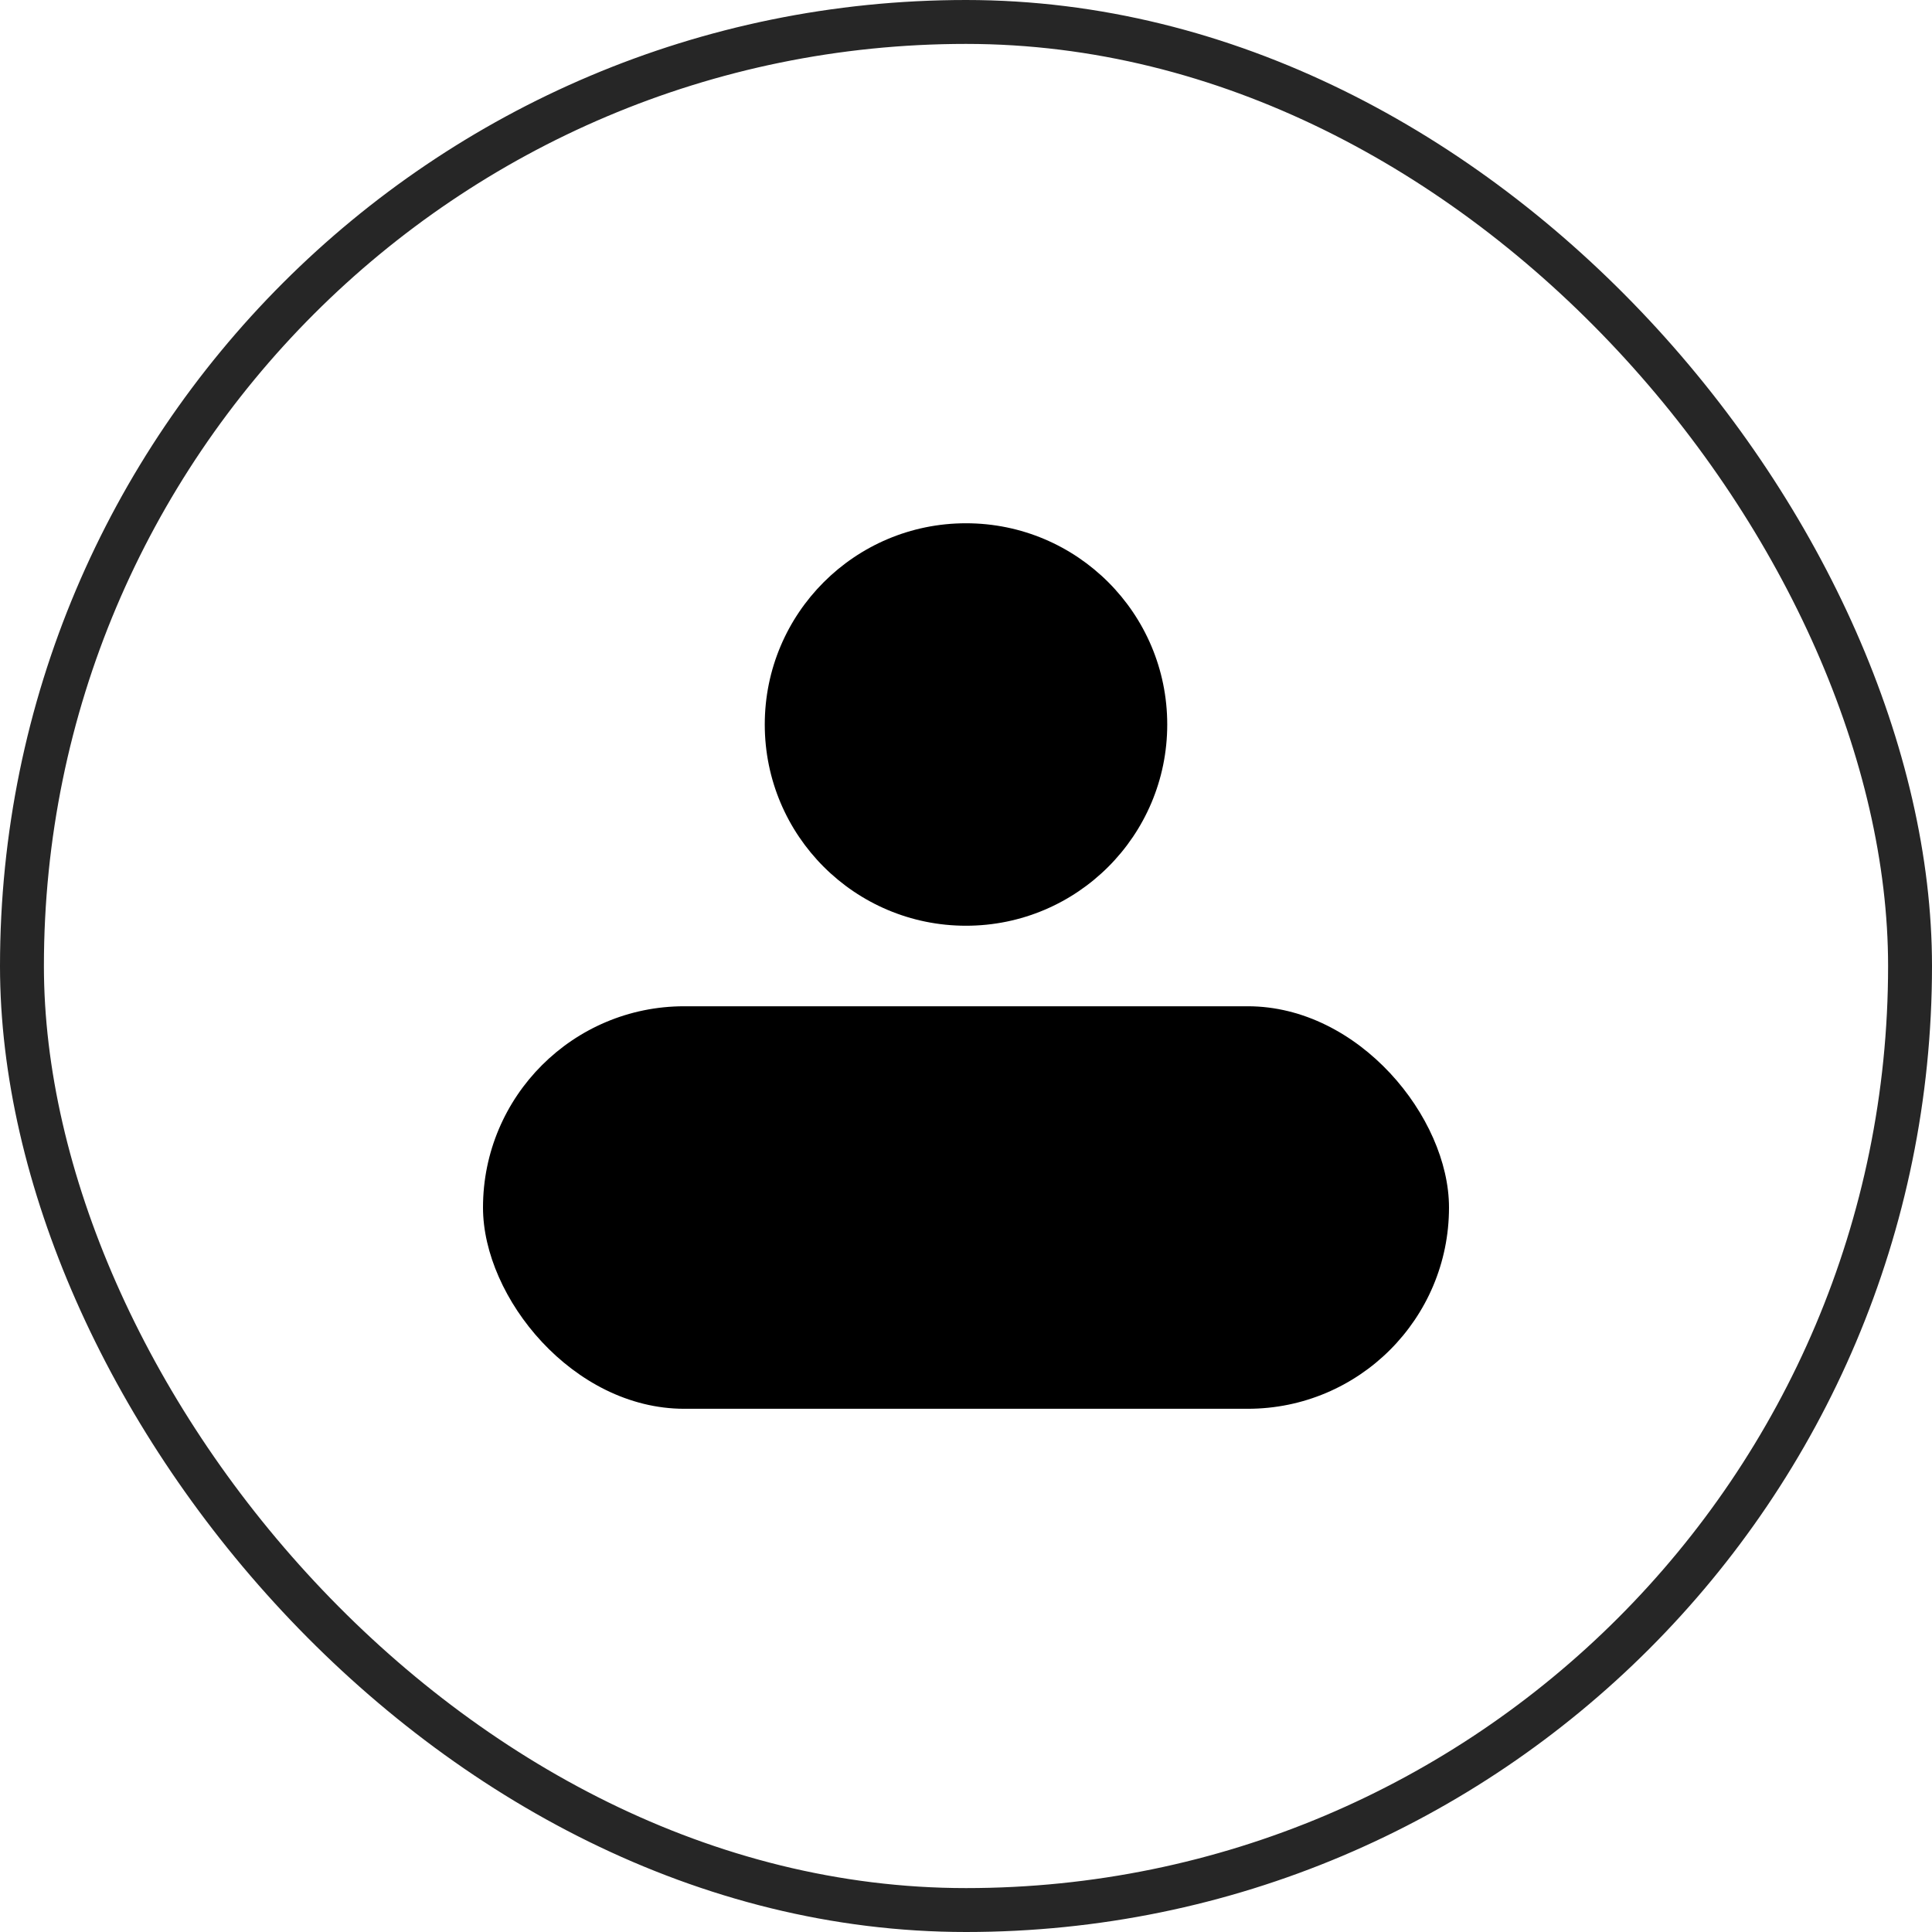
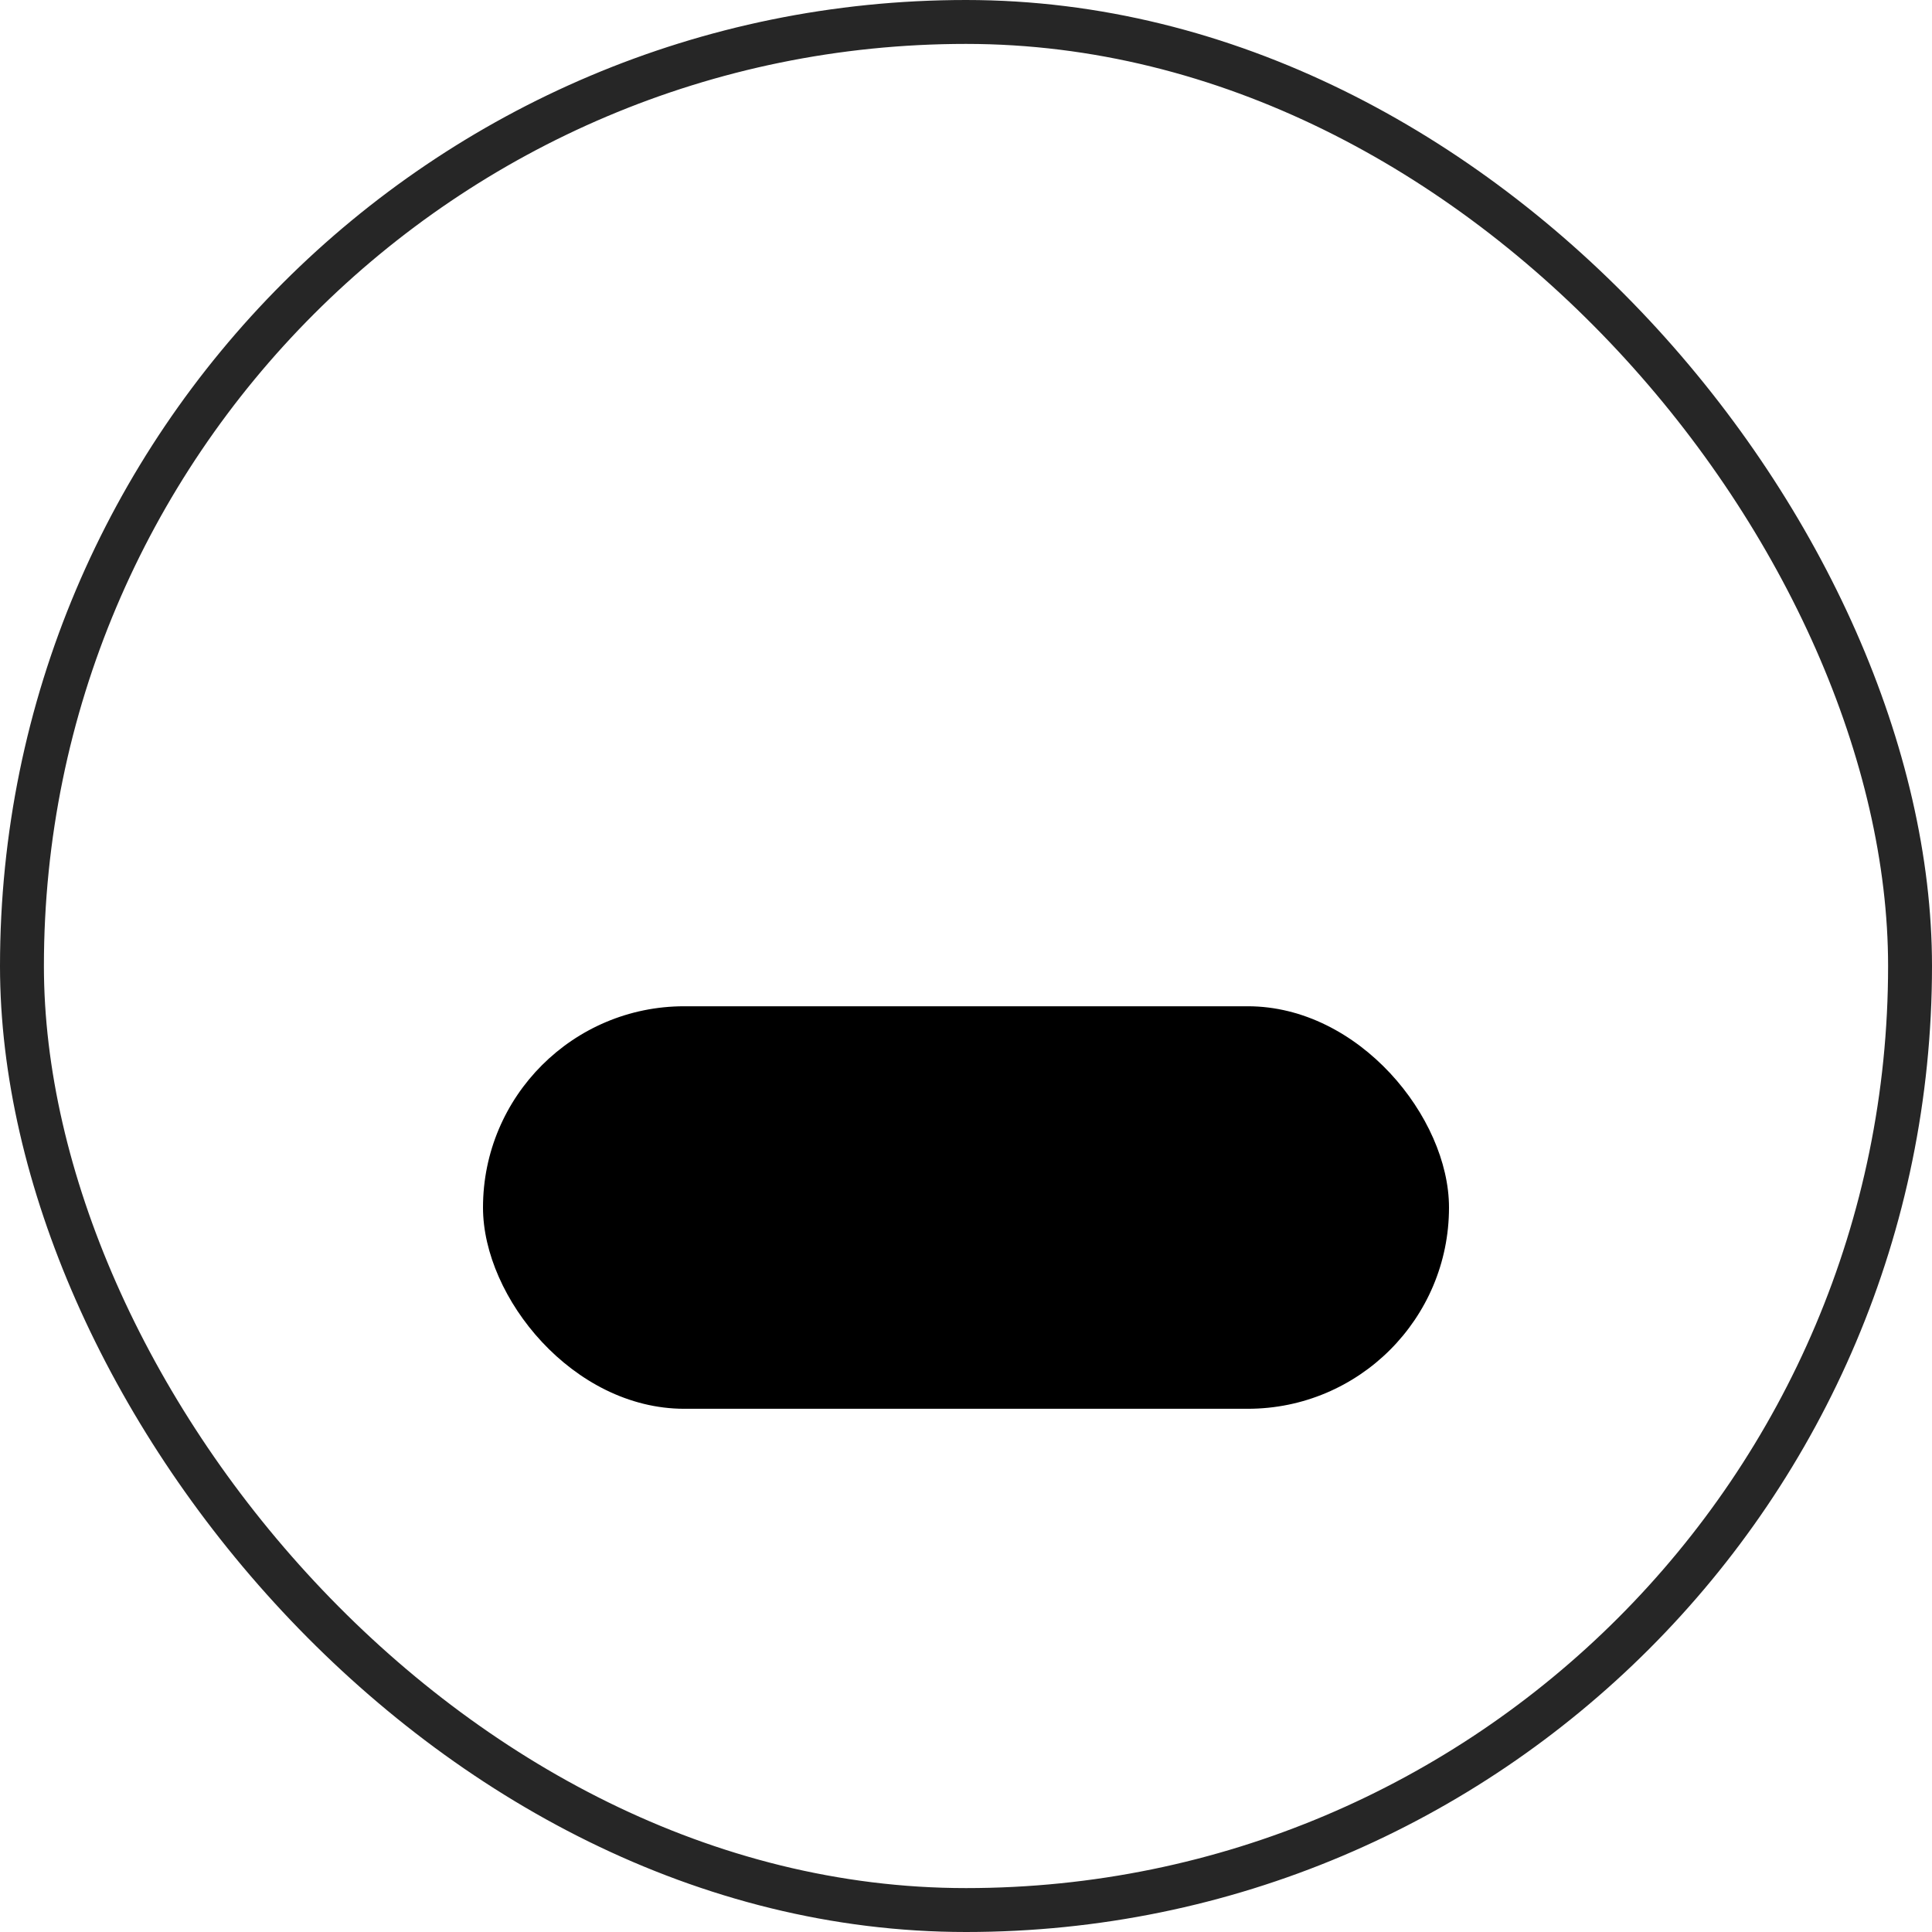
<svg xmlns="http://www.w3.org/2000/svg" width="44" height="44" viewBox="0 0 44 44" fill="none">
  <rect x="0.5" y="0.5" width="43" height="43" rx="21.5" stroke="#262626" />
-   <ellipse cx="22" cy="16.5" rx="4.583" ry="4.583" fill="black" />
  <rect x="11" y="22.917" width="22" height="9.167" rx="4.583" fill="black" />
</svg>